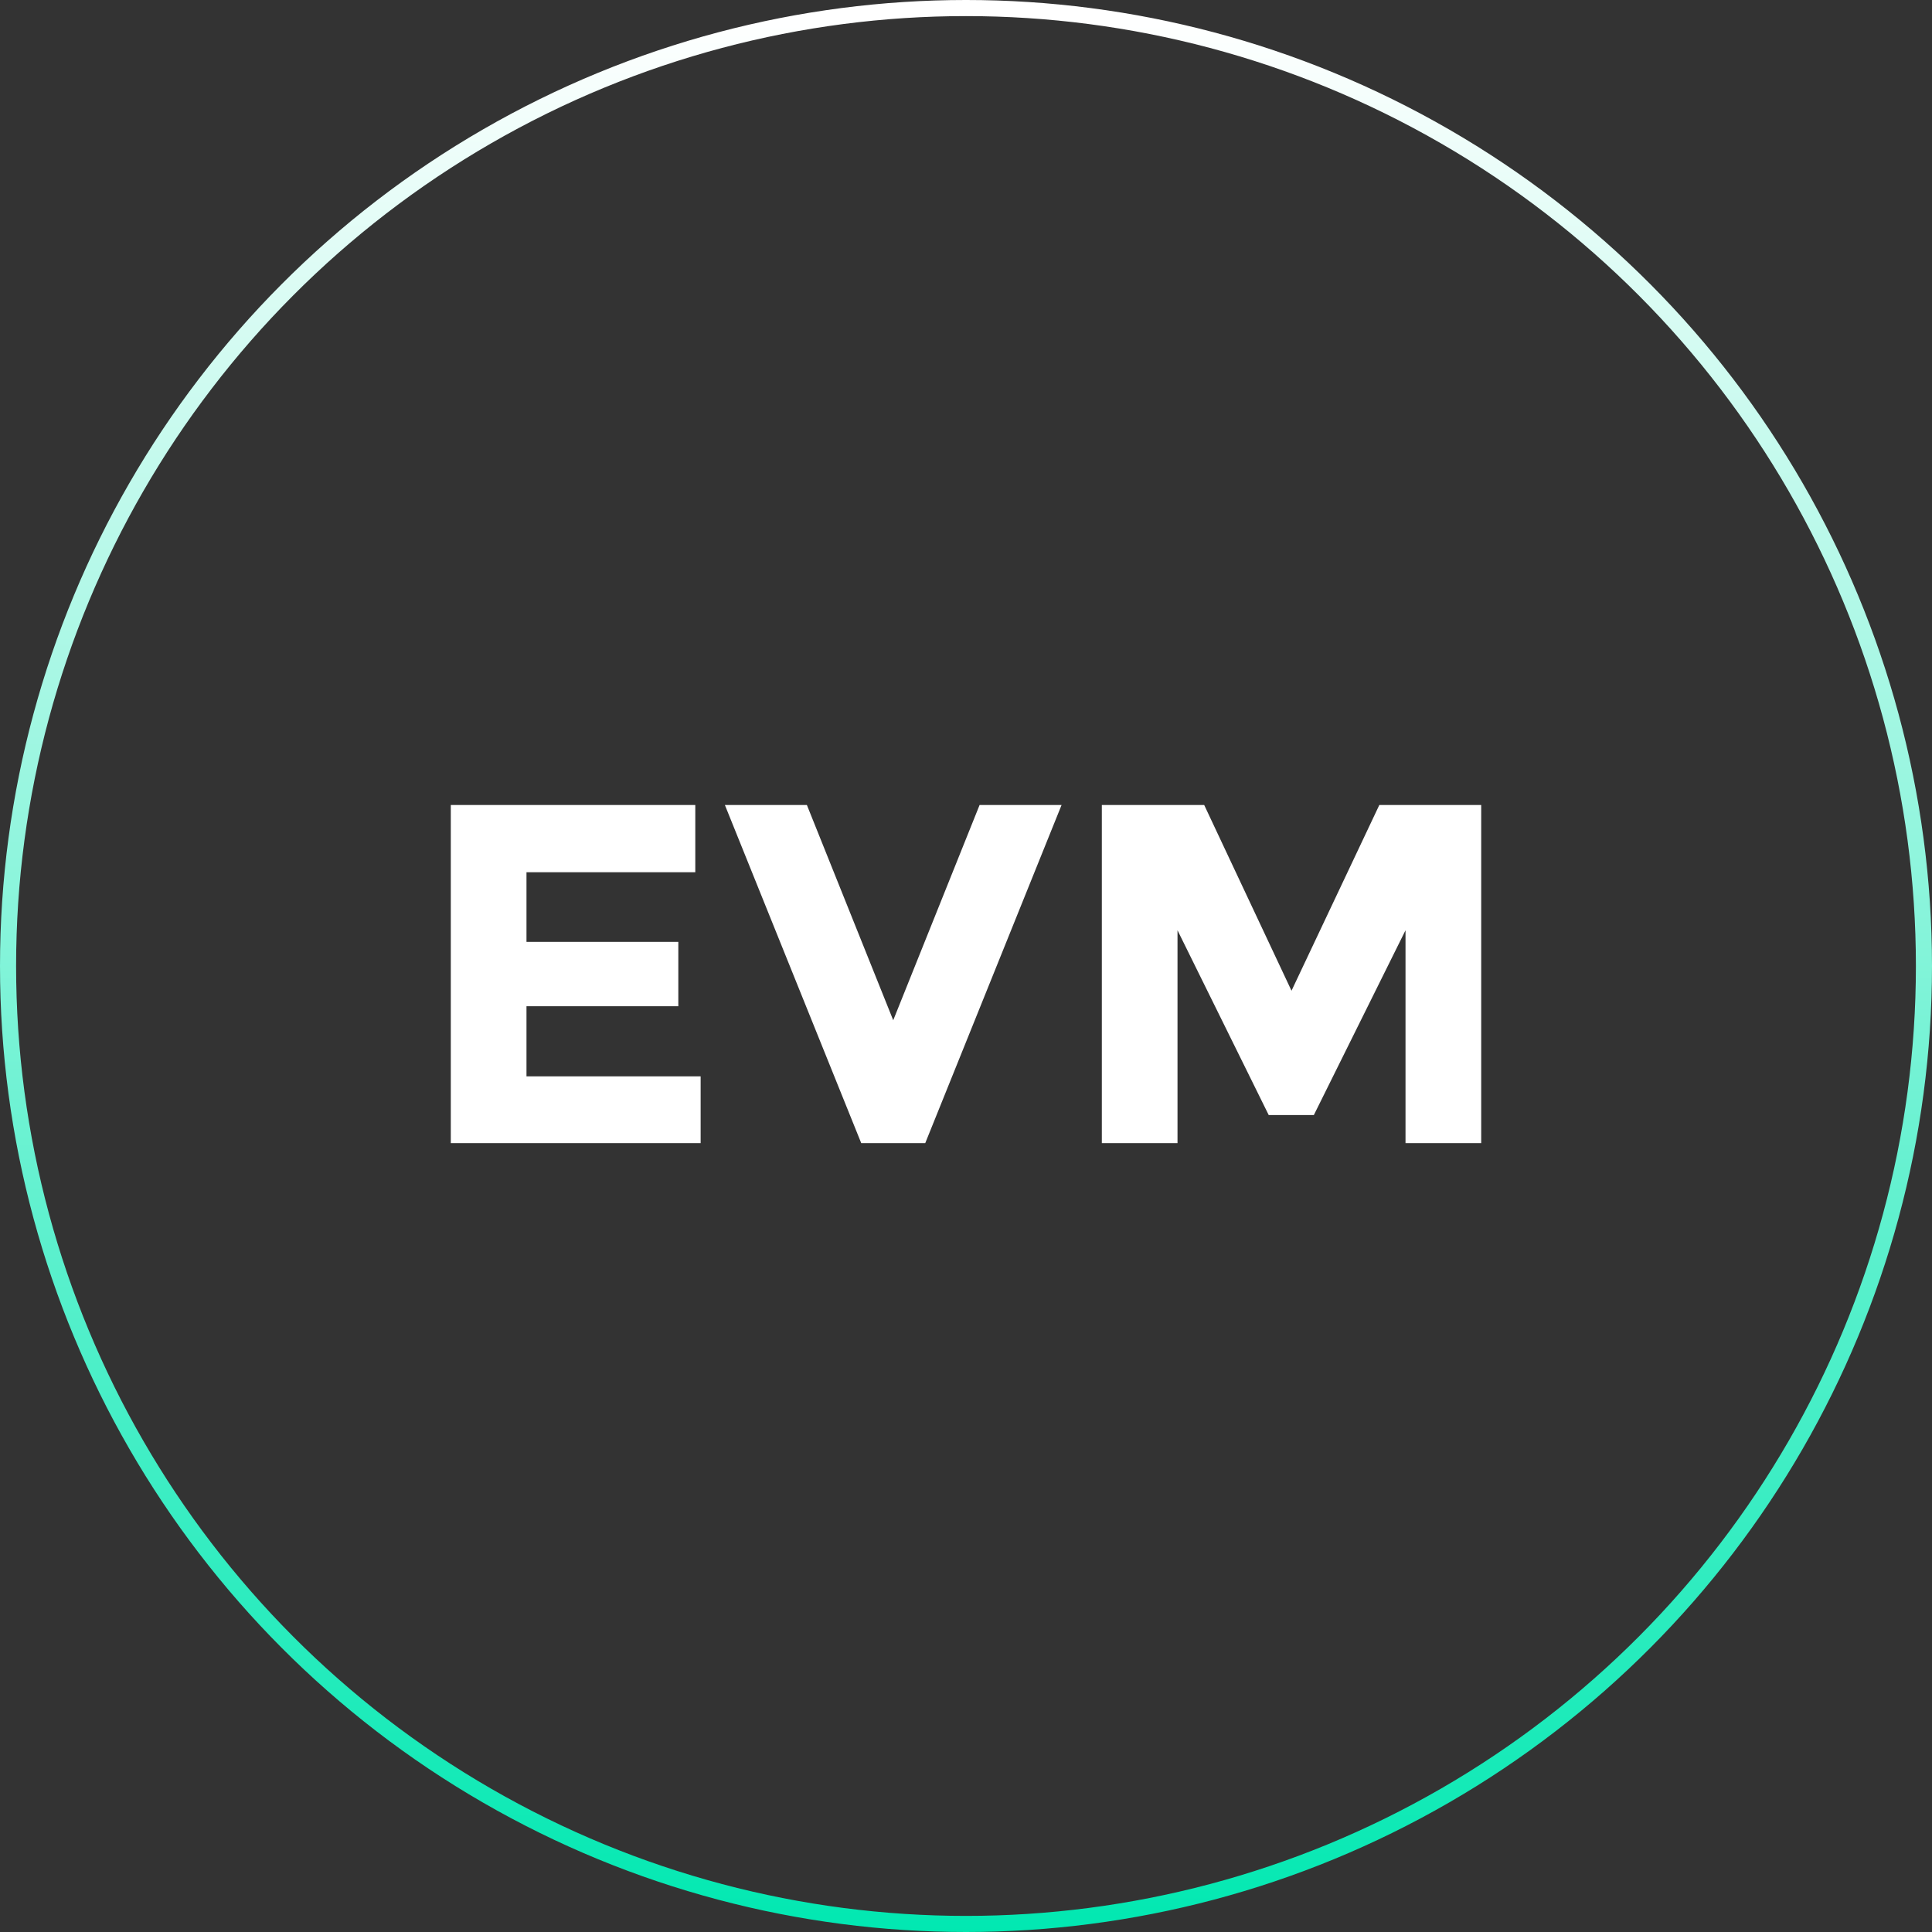
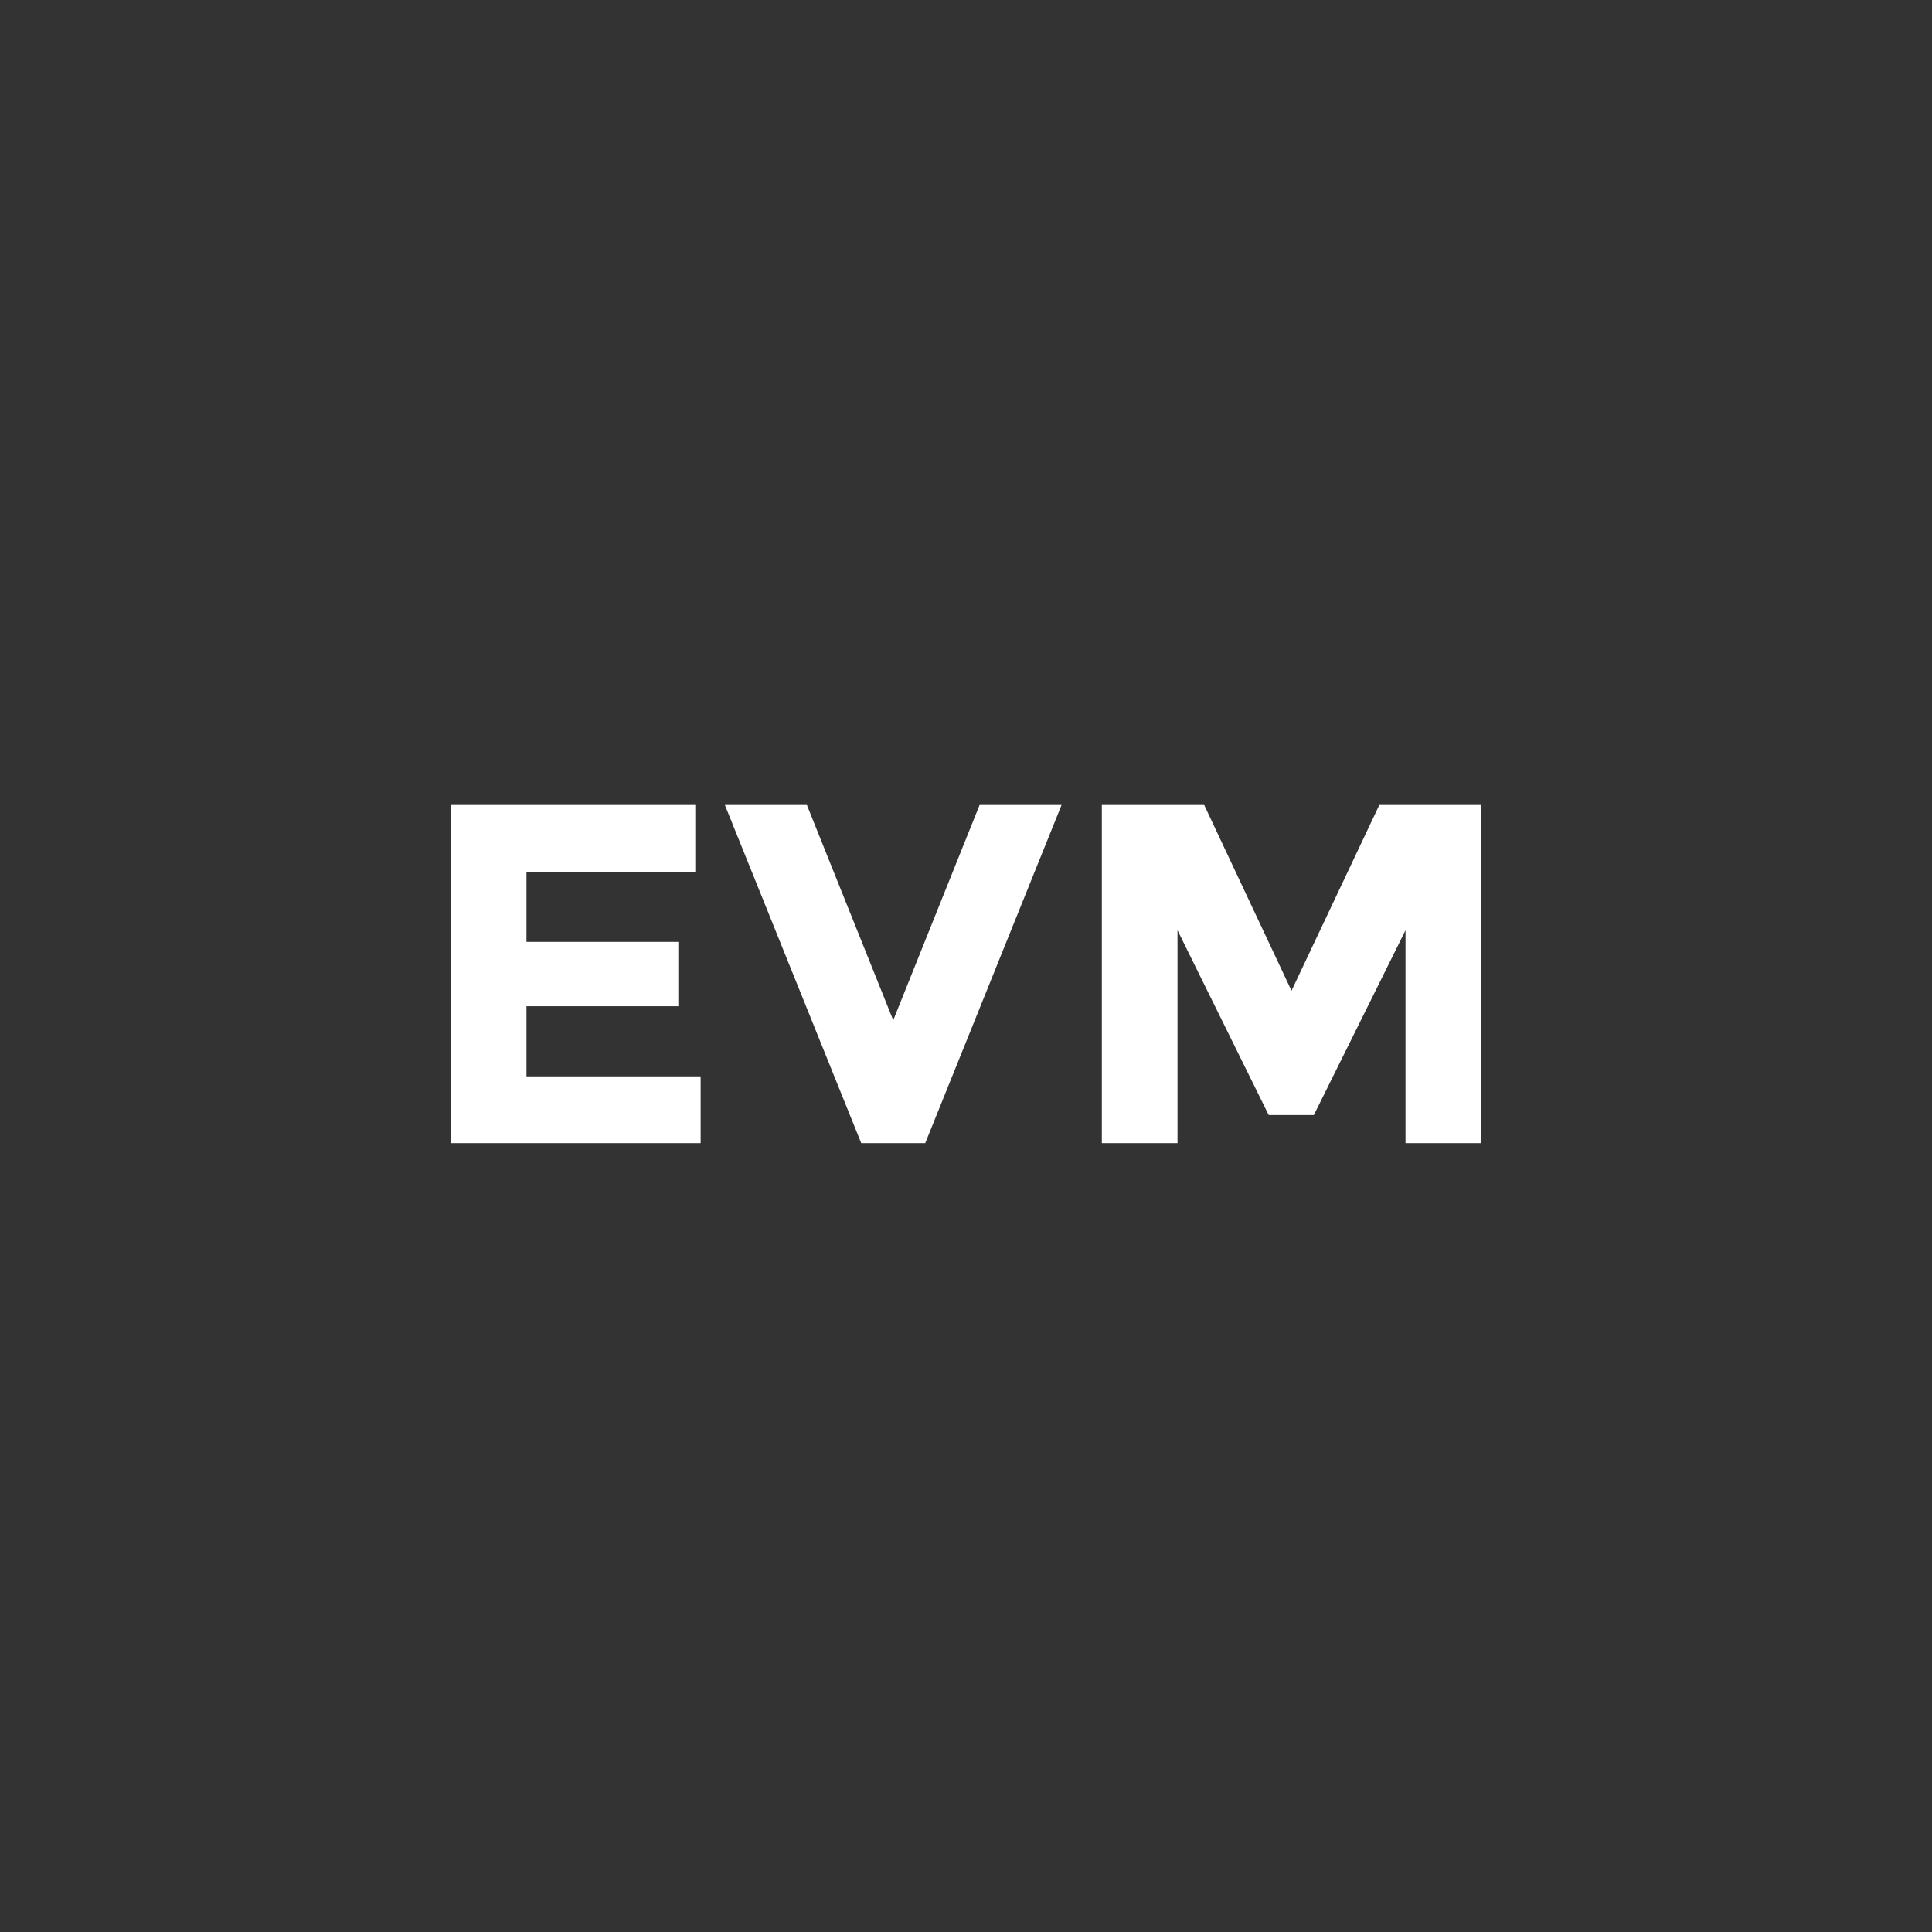
<svg xmlns="http://www.w3.org/2000/svg" width="120px" height="120px" viewBox="0 0 120 120" version="1.1">
  <rect x="0" y="0" width="120" height="120" fill="#333333" stroke="none" />
  <title>EVM</title>
  <defs>
    <linearGradient x1="50%" y1="100%" x2="50%" y2="6.16297582e-31%" id="linearGradient-1">
      <stop stop-color="#00E8B1" offset="0%" />
      <stop stop-color="#FFFFFF" offset="98.738%" />
    </linearGradient>
  </defs>
  <g id="Tantin-Chain" stroke="none" stroke-width="1" fill="none" fill-rule="evenodd">
    <g id="Home_Dark" transform="translate(-872, -900)">
      <g id="P2" transform="translate(0, 820)">
        <g id="编组-10" transform="translate(834, 80)">
          <g id="EVM" transform="translate(38, 0)">
-             <circle id="椭圆形" stroke="url(#linearGradient-1)" cx="60" cy="60" r="59.5" />
            <path d="M43.186,50 L43.186,54.176 L32.701,54.176 L32.701,58.502 L42.132,58.502 L42.132,62.498 L32.701,62.498 L32.701,66.854 L43.518,66.854 L43.518,71 L28,71 L28,50 L43.186,50 Z M55.48,63.369 L60.844,50 L65.936,50 L57.469,71 L53.492,71 L45.024,50 L50.117,50 L55.48,63.369 Z M87.299,57.781 L81.605,69.258 L78.802,69.258 L73.137,57.781 L73.137,71 L68.437,71 L68.437,50 L74.795,50 L80.218,61.536 L85.672,50 L92,50 L92,71 L87.299,71 L87.299,57.781 Z" id="形状结合" fill="#FFFFFF" fill-rule="nonzero" />
          </g>
        </g>
      </g>
    </g>
  </g>
</svg>